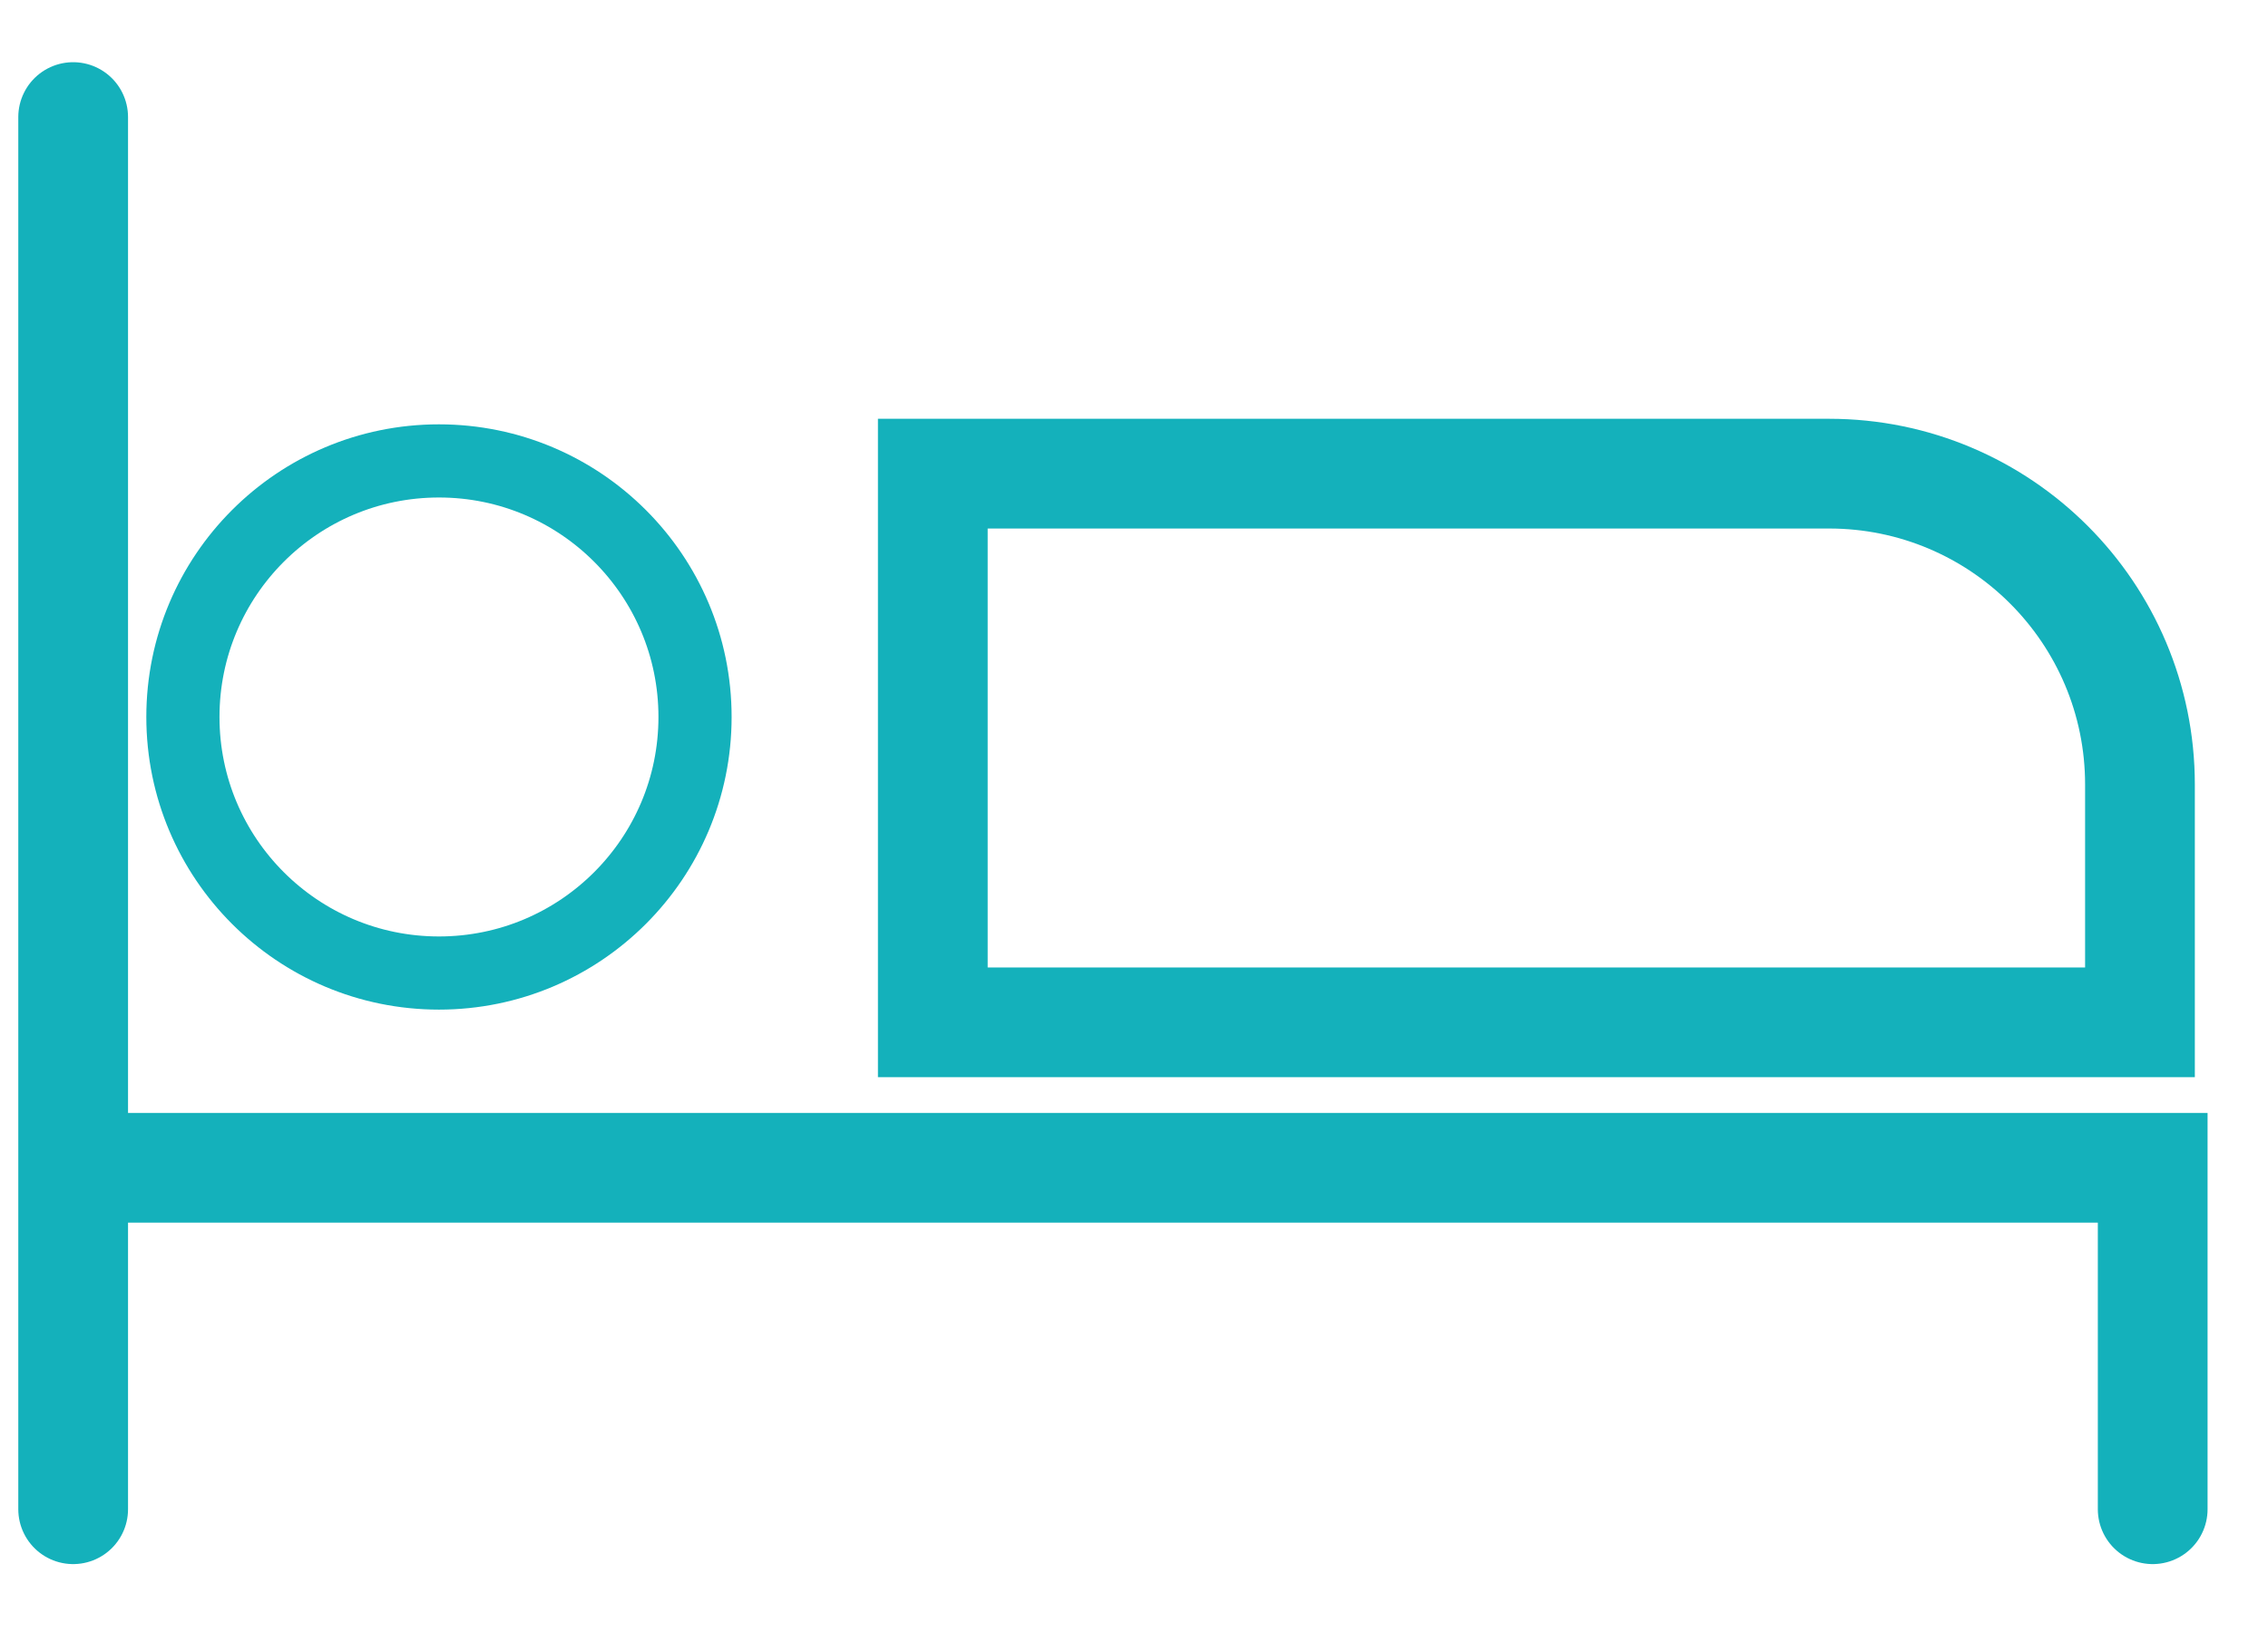
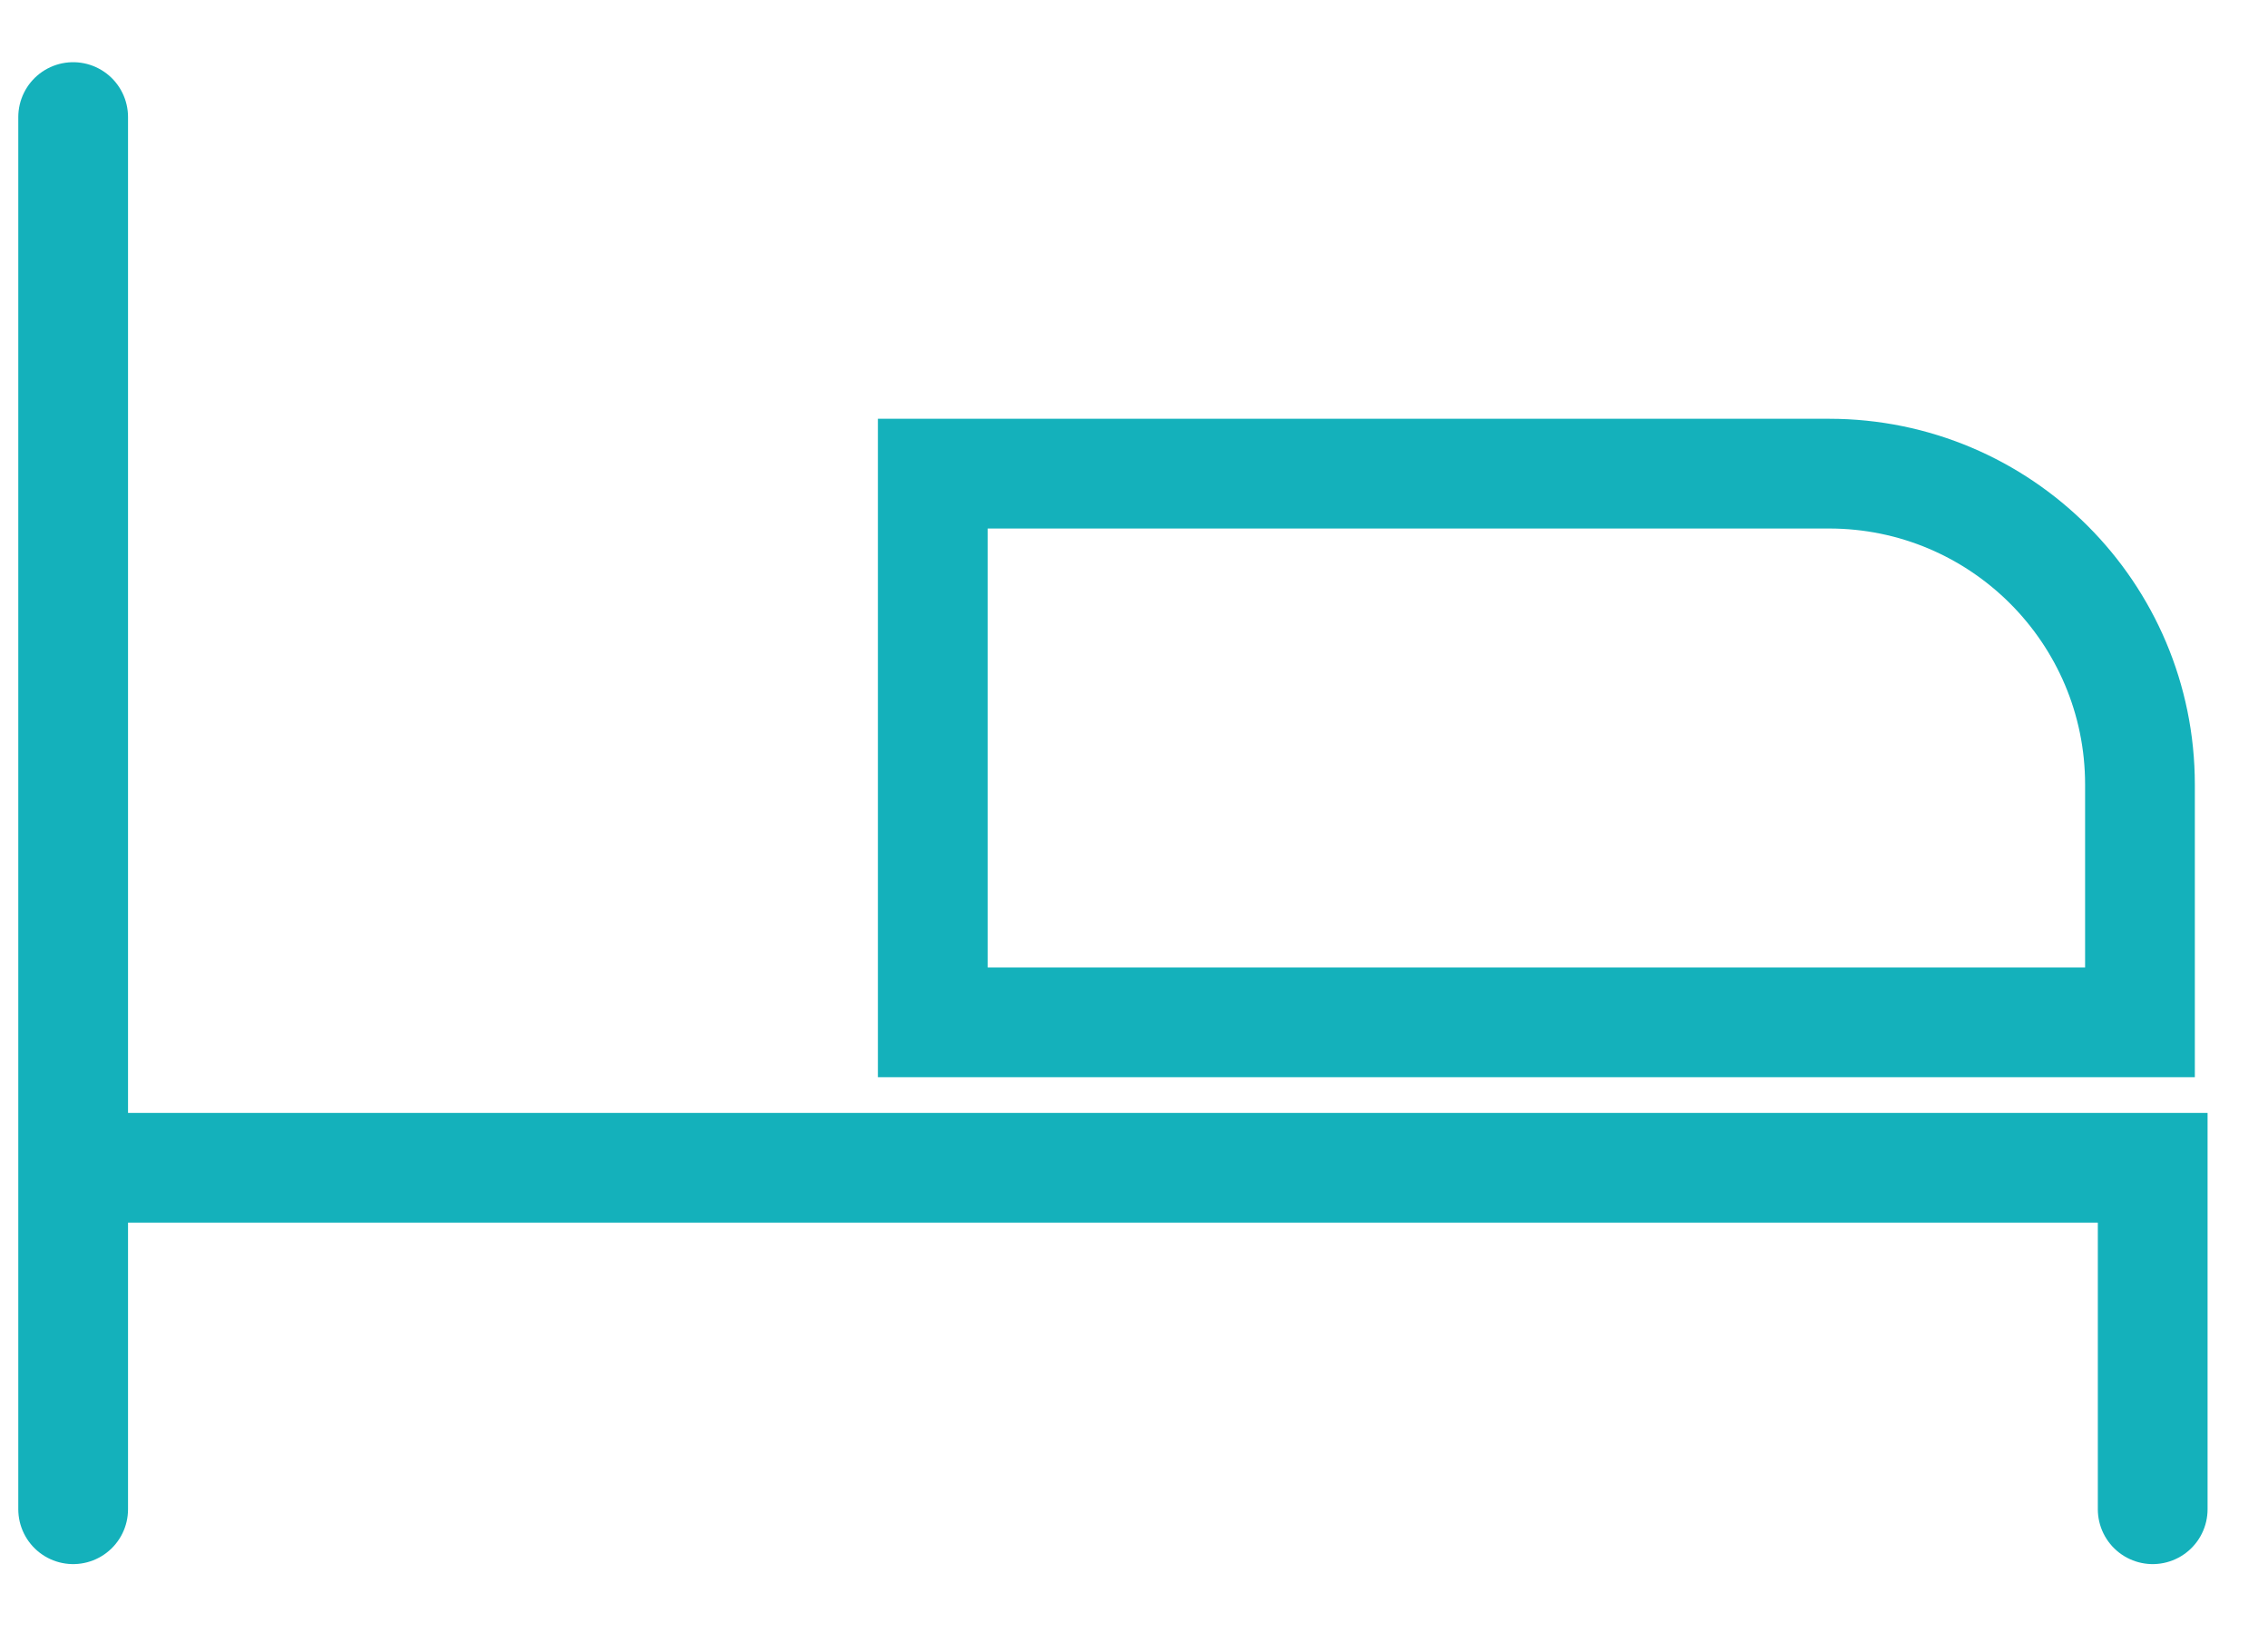
<svg xmlns="http://www.w3.org/2000/svg" width="29" height="21" viewBox="0 0 31 21" fill="none">
  <path d="M1 0.876V15.238M1 19.905V15.238M1 15.238H29.424V19.905" stroke="#14B1BB" stroke-width="1.5" stroke-linecap="round" />
-   <circle cx="6" cy="9.076" r="3.5" stroke="#14B1BB" />
  <path d="M12.75 5.75H25C27.347 5.75 29.25 7.653 29.25 10V13.25H12.75V5.75Z" stroke="#14B1BB" stroke-width="1.5" />
</svg>